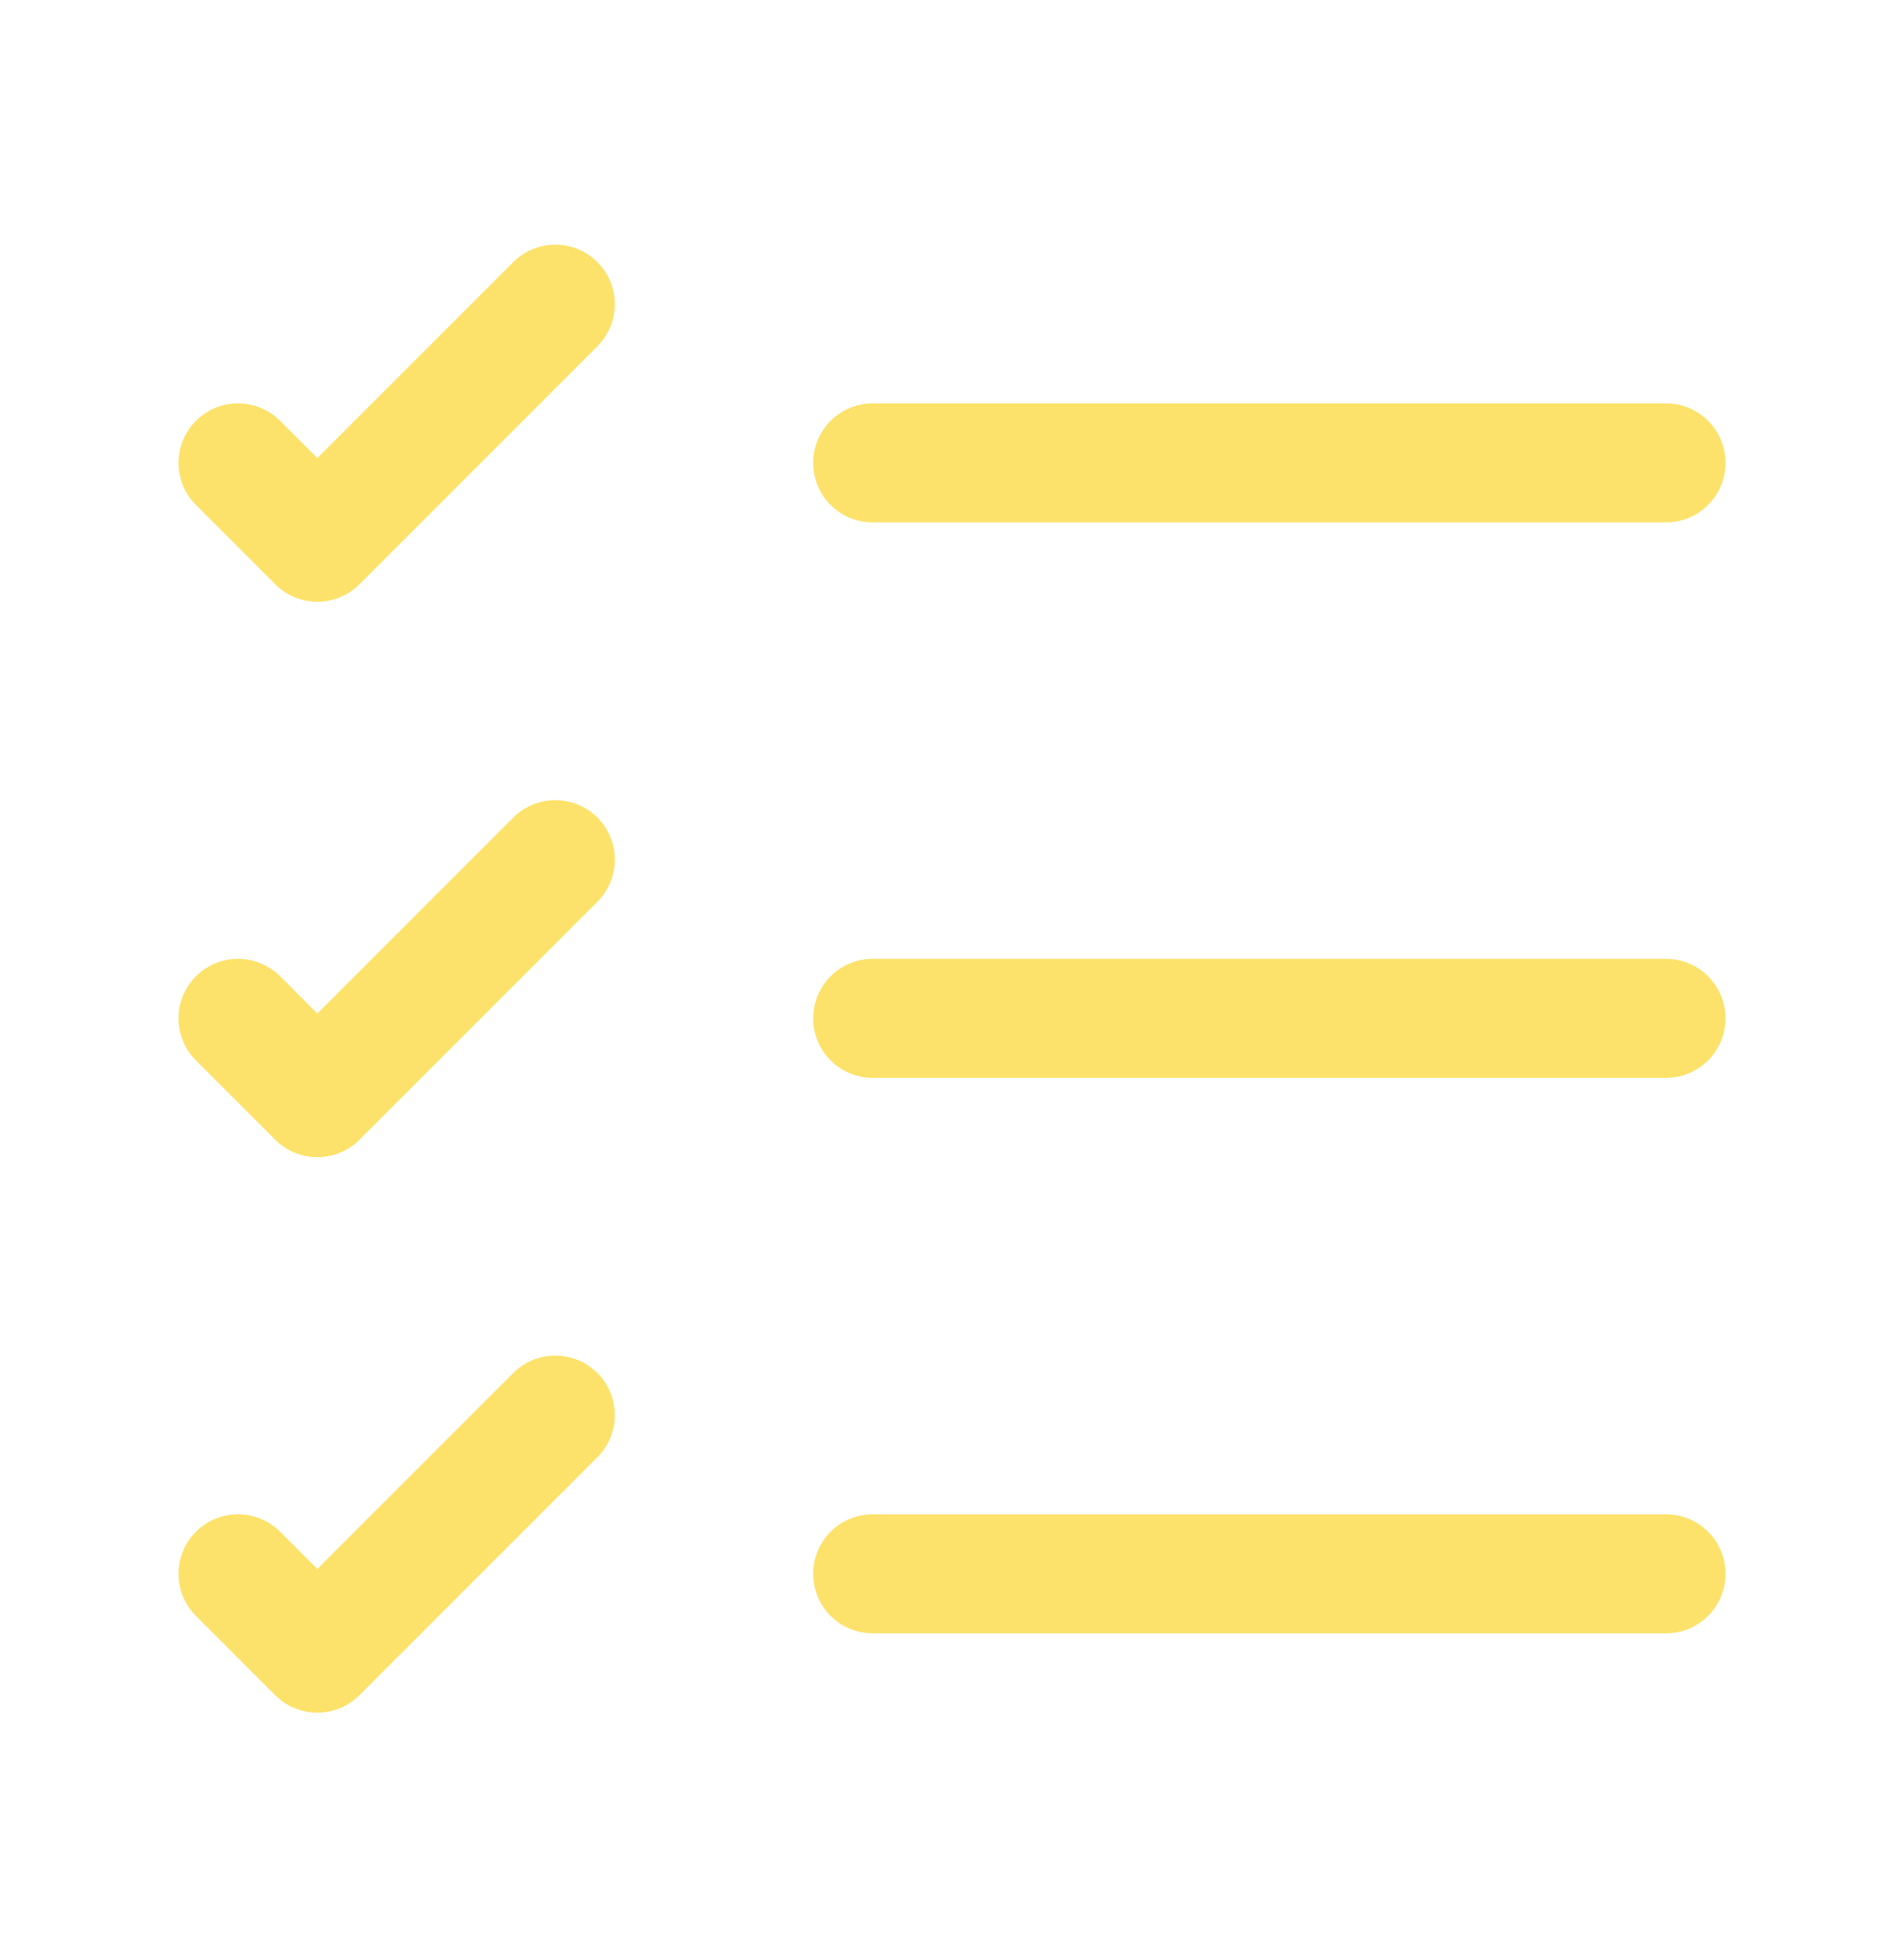
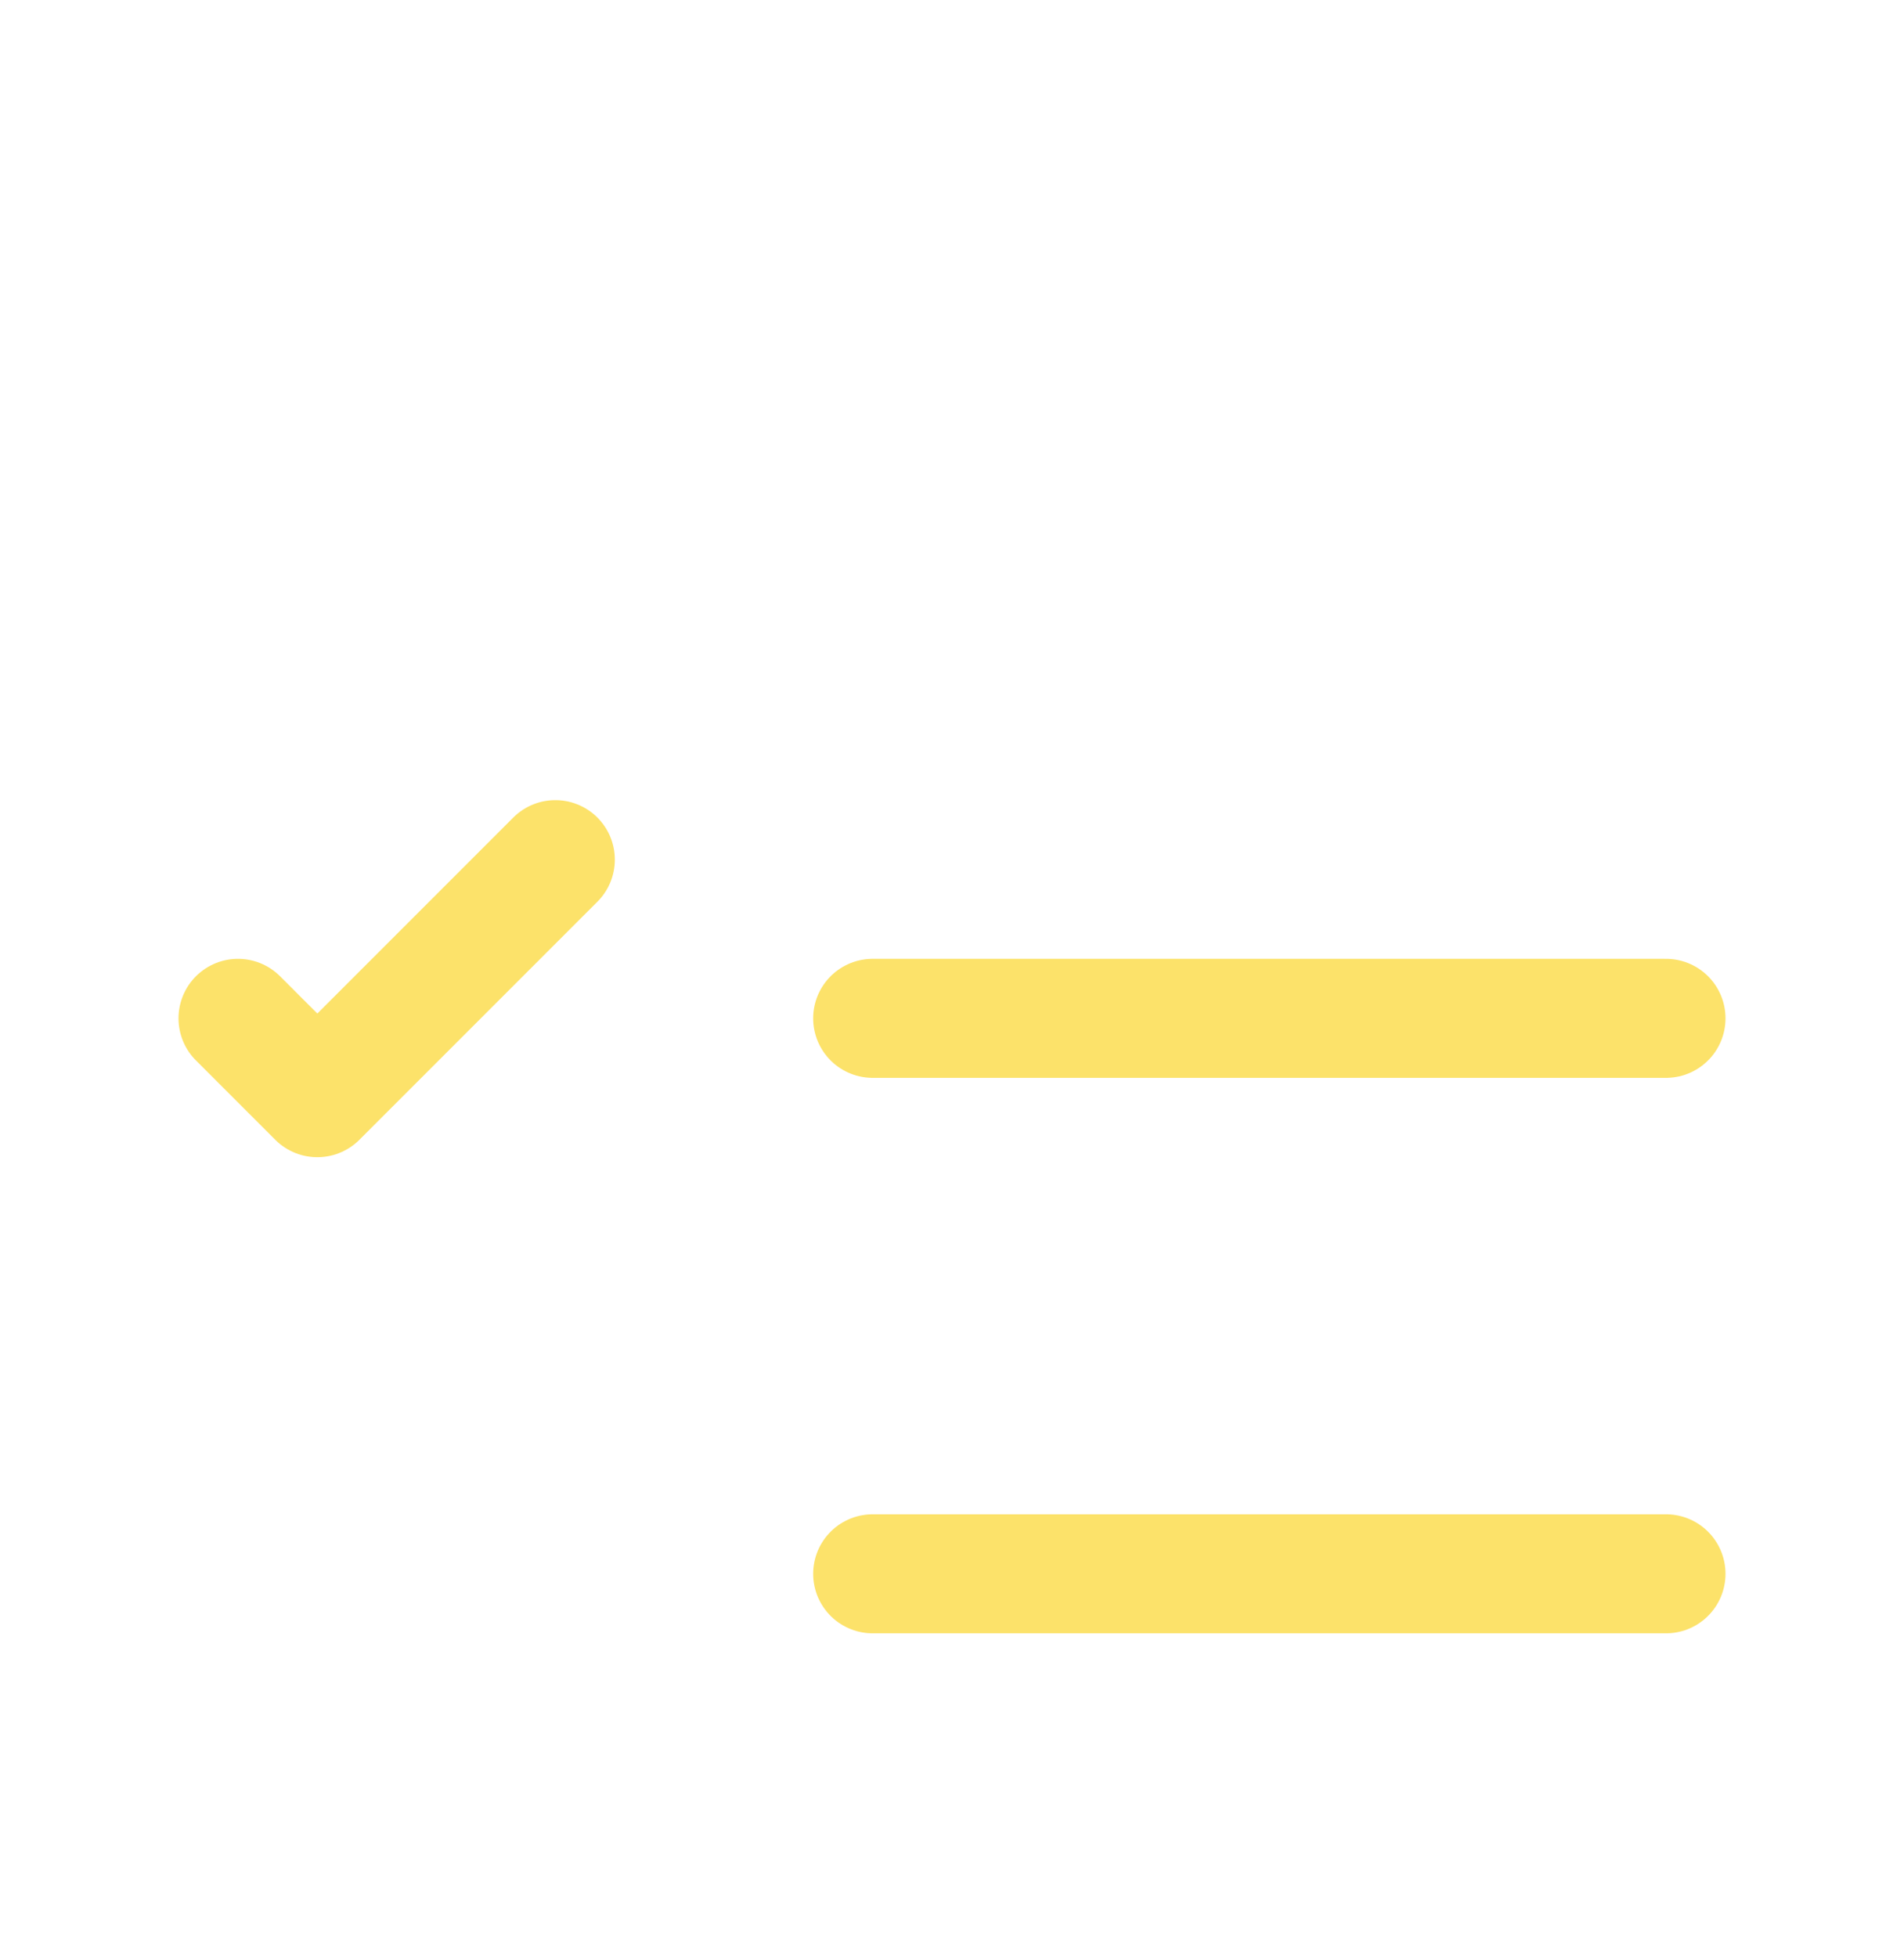
<svg xmlns="http://www.w3.org/2000/svg" width="36" height="37" viewBox="0 0 36 37" fill="none">
  <path d="M16.5 29.75H31.5" stroke="#FCE26A" stroke-width="2.25" stroke-linecap="round" stroke-linejoin="round" />
  <path d="M16.5 19.25H31.5" stroke="#FCE26A" stroke-width="2.25" stroke-linecap="round" stroke-linejoin="round" />
-   <path d="M16.5 8.75H31.5" stroke="#FCE26A" stroke-width="2.25" stroke-linecap="round" stroke-linejoin="round" />
-   <path d="M4.5 8.75L6 10.25L10.5 5.75" stroke="#FCE26A" stroke-width="2.25" stroke-linecap="round" stroke-linejoin="round" />
  <path d="M4.5 19.25L6 20.75L10.5 16.25" stroke="#FCE26A" stroke-width="2.25" stroke-linecap="round" stroke-linejoin="round" />
-   <path d="M4.5 29.75L6 31.25L10.5 26.75" stroke="#FCE26A" stroke-width="2.25" stroke-linecap="round" stroke-linejoin="round" />
</svg>